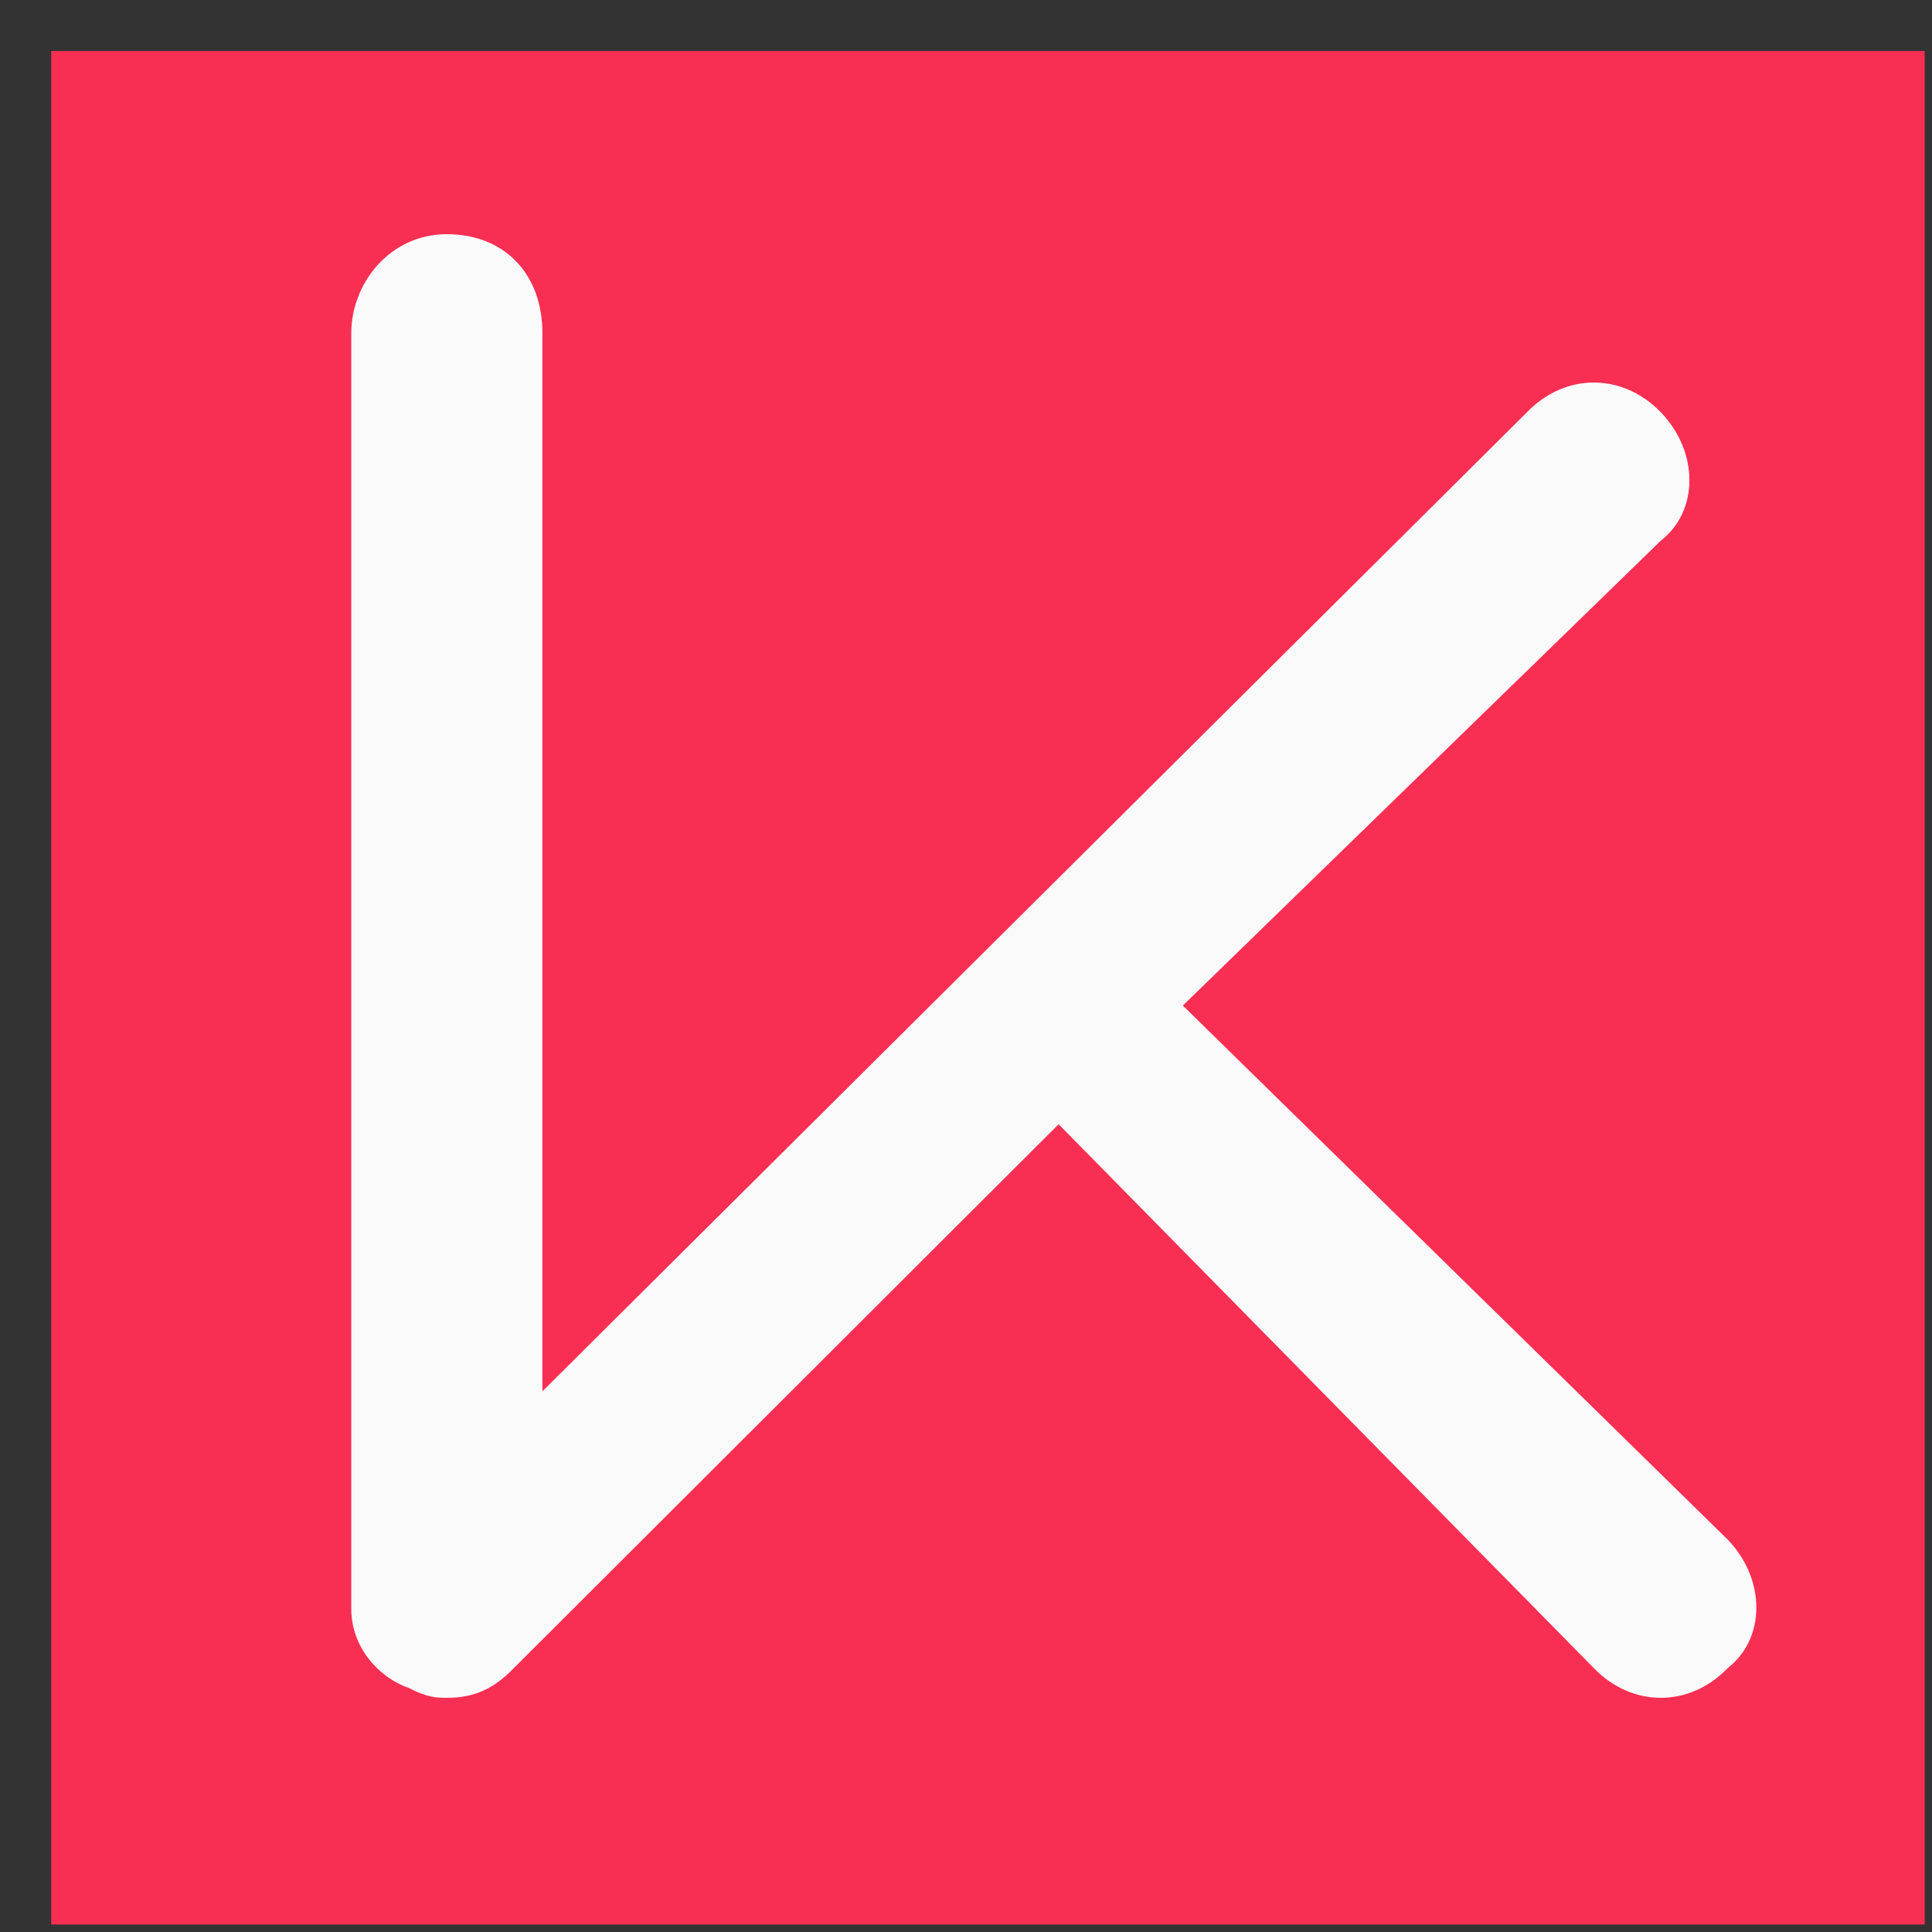
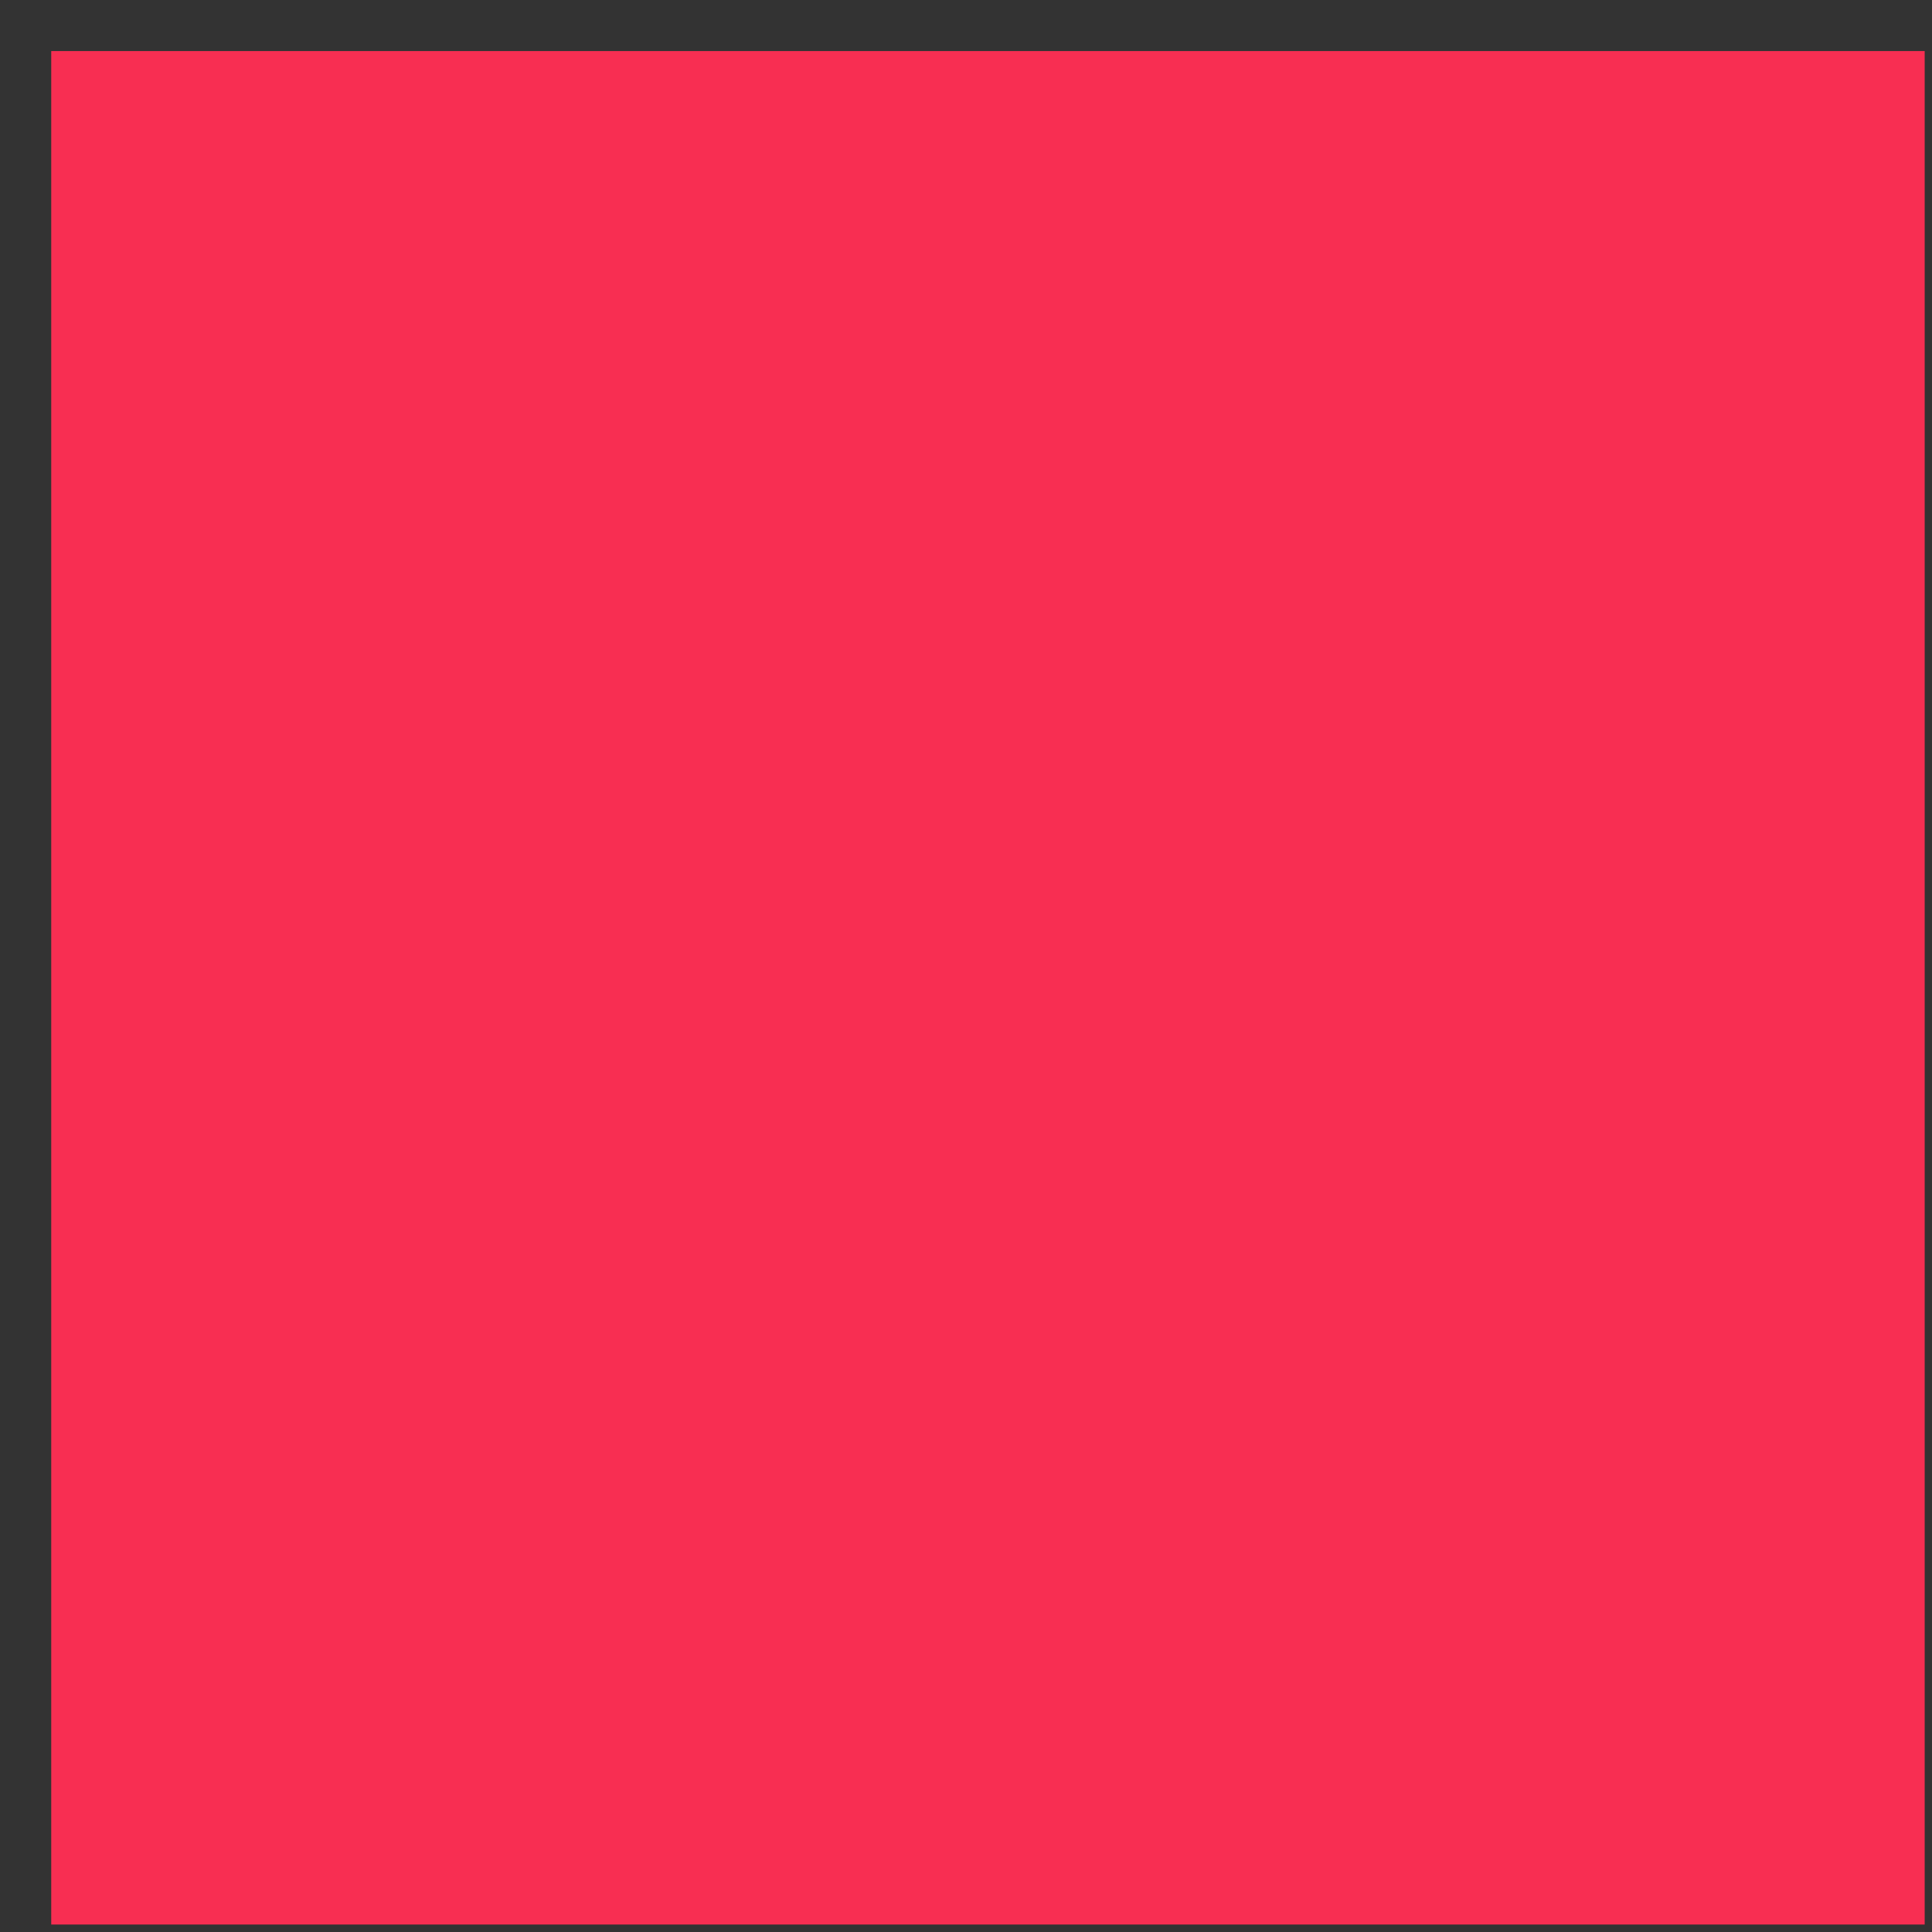
<svg xmlns="http://www.w3.org/2000/svg" width="32" height="32" viewBox="0 0 33 33" fill="none">
  <rect x="0" y="0" width="33" height="33" fill="#333333" stroke="none" />
  <path fill-rule="evenodd" clip-rule="evenodd" d="M0.875 0.872C11.542 0.872 22.209 0.872 32.875 0.872C32.875 11.539 32.875 22.205 32.875 32.872C22.209 32.872 11.542 32.872 0.875 32.872C0.875 22.205 0.875 11.539 0.875 0.872Z" fill="#F82E52" />
-   <path d="M29.51 26.297C30.163 26.973 30.163 27.986 29.51 28.493C28.857 29.169 27.878 29.169 27.224 28.493L18.082 19.203L8.776 28.493C8.449 28.831 8.122 29 7.633 29C7.469 29 7.306 29 6.98 28.831C6.49 28.662 6 28.155 6 27.48V5.689C6 4.845 6.653 4 7.633 4C8.612 4 9.265 4.676 9.265 5.689V23.764L26.082 7.041C26.735 6.365 27.714 6.365 28.367 7.041C29.02 7.716 29.02 8.73 28.367 9.236L20.204 17.176L29.51 26.297Z" fill="#FAFAFA" />
</svg>